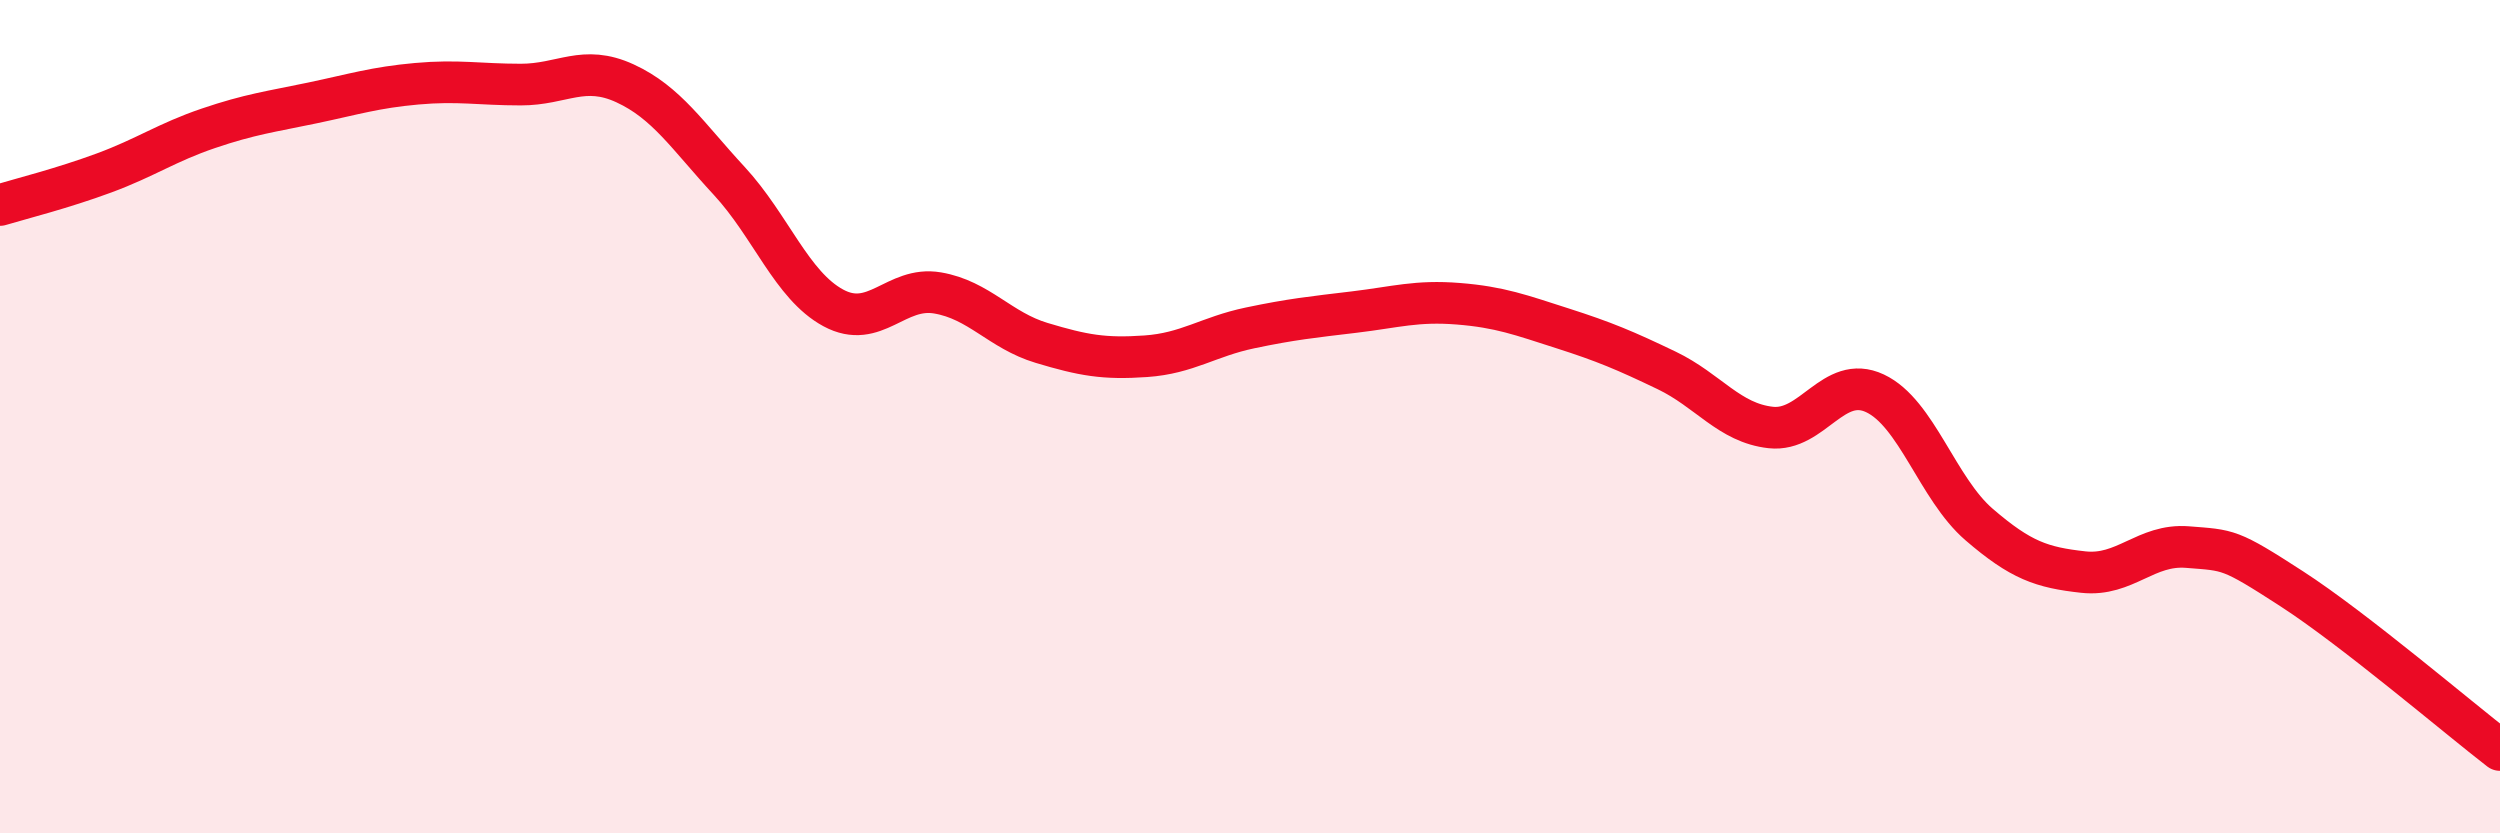
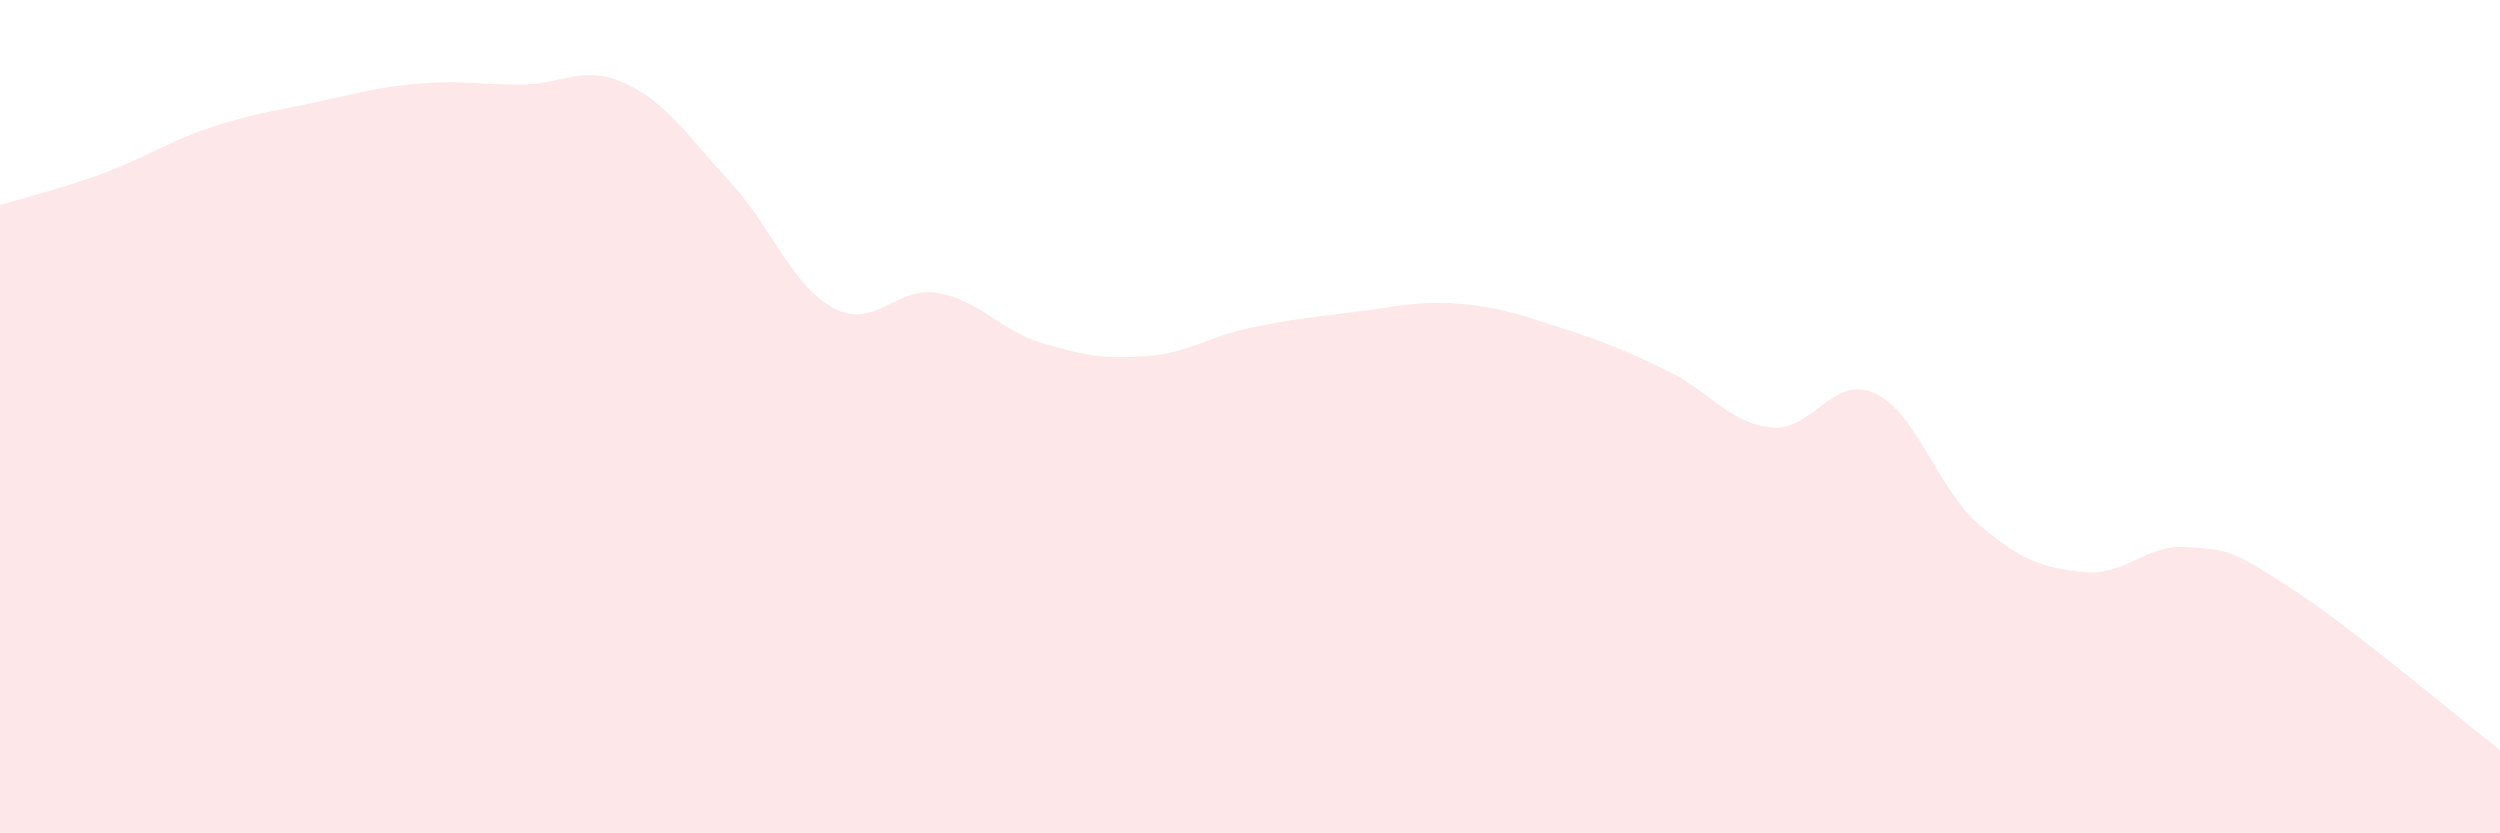
<svg xmlns="http://www.w3.org/2000/svg" width="60" height="20" viewBox="0 0 60 20">
  <path d="M 0,4.92 C 0.5,4.77 1.5,4.52 2.5,4.15 C 3.5,3.78 4,3.42 5,3.08 C 6,2.74 6.5,2.68 7.5,2.47 C 8.5,2.26 9,2.1 10,2.01 C 11,1.92 11.5,2.03 12.5,2.03 C 13.5,2.03 14,1.54 15,2 C 16,2.46 16.5,3.26 17.5,4.34 C 18.5,5.42 19,6.85 20,7.39 C 21,7.93 21.5,6.86 22.5,7.03 C 23.5,7.2 24,7.93 25,8.23 C 26,8.53 26.5,8.62 27.5,8.55 C 28.5,8.48 29,8.08 30,7.87 C 31,7.66 31.5,7.61 32.5,7.49 C 33.5,7.37 34,7.21 35,7.29 C 36,7.37 36.5,7.56 37.5,7.88 C 38.5,8.2 39,8.41 40,8.89 C 41,9.37 41.5,10.15 42.5,10.26 C 43.5,10.37 44,8.97 45,9.44 C 46,9.91 46.5,11.73 47.5,12.59 C 48.5,13.45 49,13.62 50,13.73 C 51,13.84 51.5,13.05 52.5,13.13 C 53.5,13.21 53.5,13.16 55,14.13 C 56.5,15.1 59,17.23 60,18L60 20L0 20Z" fill="#EB0A25" opacity="0.1" stroke-linecap="round" stroke-linejoin="round" />
-   <path d="M 0,4.92 C 0.5,4.77 1.5,4.52 2.5,4.15 C 3.5,3.78 4,3.42 5,3.08 C 6,2.74 6.5,2.68 7.5,2.47 C 8.5,2.26 9,2.1 10,2.01 C 11,1.92 11.5,2.03 12.5,2.03 C 13.5,2.03 14,1.54 15,2 C 16,2.46 16.5,3.26 17.5,4.34 C 18.5,5.42 19,6.85 20,7.39 C 21,7.93 21.5,6.86 22.5,7.03 C 23.5,7.2 24,7.93 25,8.23 C 26,8.53 26.5,8.62 27.5,8.55 C 28.5,8.48 29,8.08 30,7.87 C 31,7.66 31.5,7.61 32.5,7.49 C 33.5,7.37 34,7.21 35,7.29 C 36,7.37 36.5,7.56 37.5,7.88 C 38.5,8.2 39,8.41 40,8.89 C 41,9.37 41.5,10.15 42.5,10.26 C 43.5,10.37 44,8.97 45,9.44 C 46,9.91 46.5,11.73 47.5,12.59 C 48.5,13.45 49,13.62 50,13.73 C 51,13.84 51.5,13.05 52.5,13.13 C 53.5,13.21 53.5,13.16 55,14.13 C 56.5,15.1 59,17.23 60,18" stroke="#EB0A25" stroke-width="1" fill="none" stroke-linecap="round" stroke-linejoin="round" />
</svg>